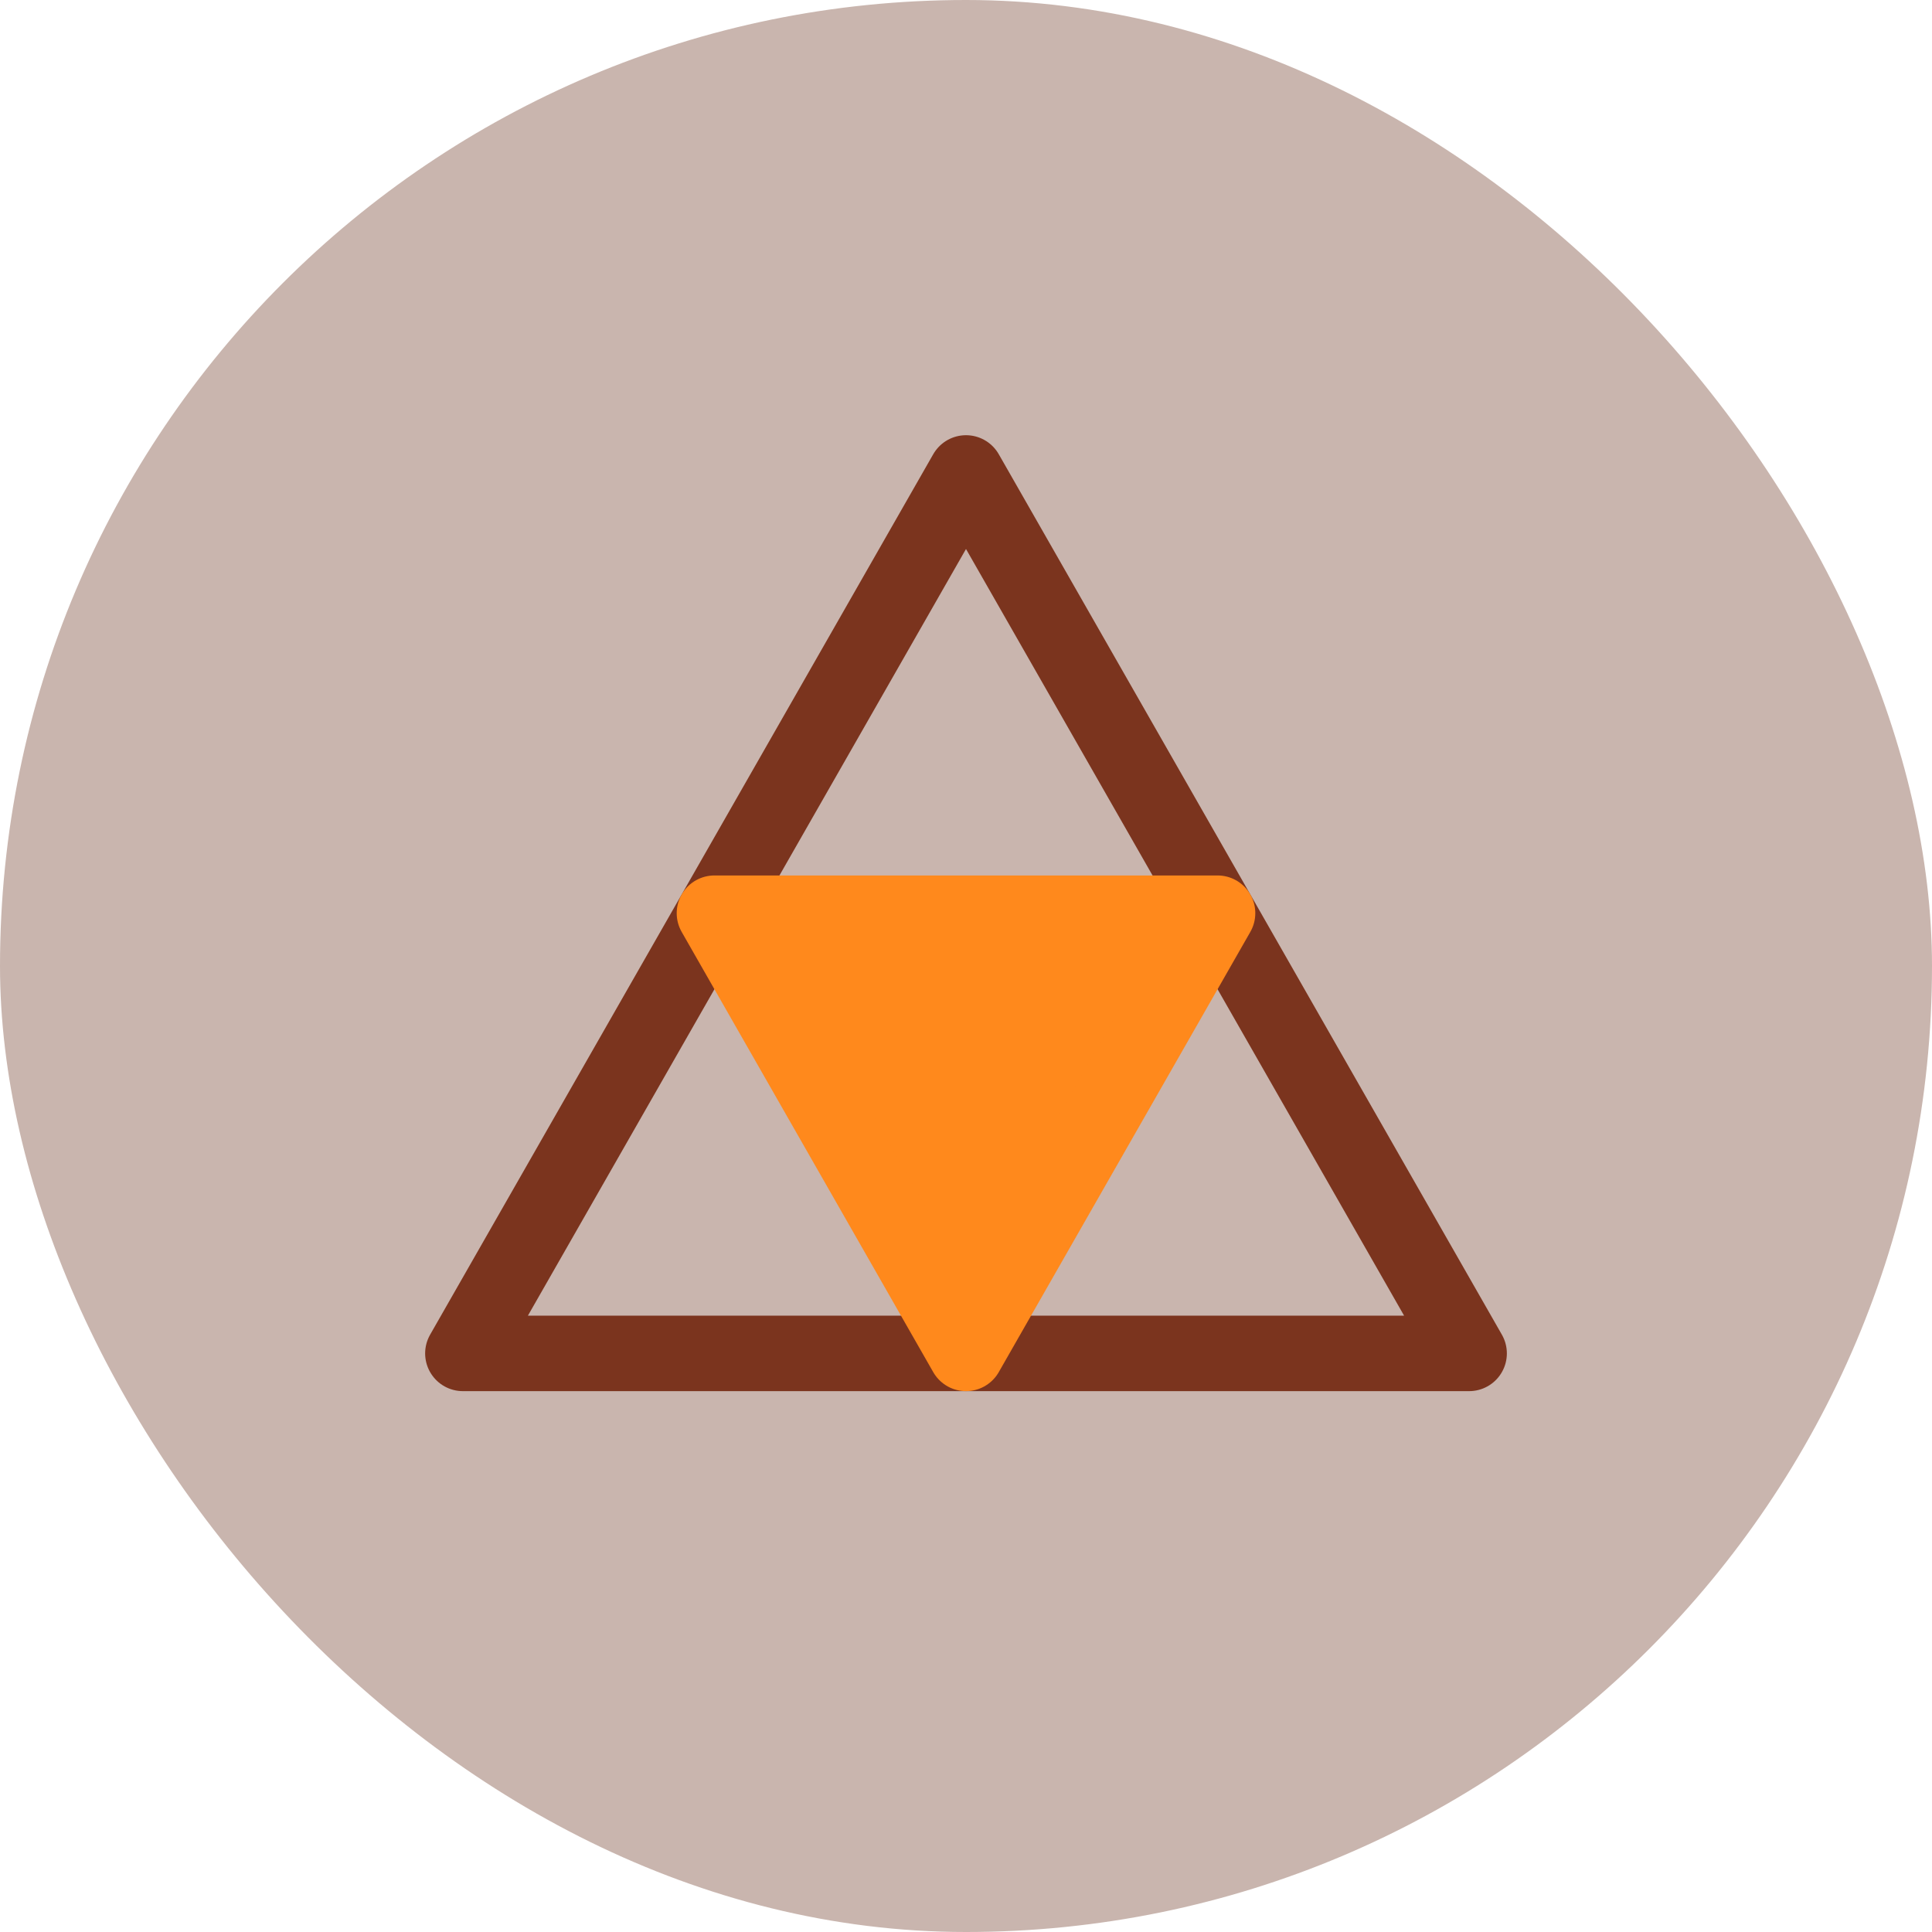
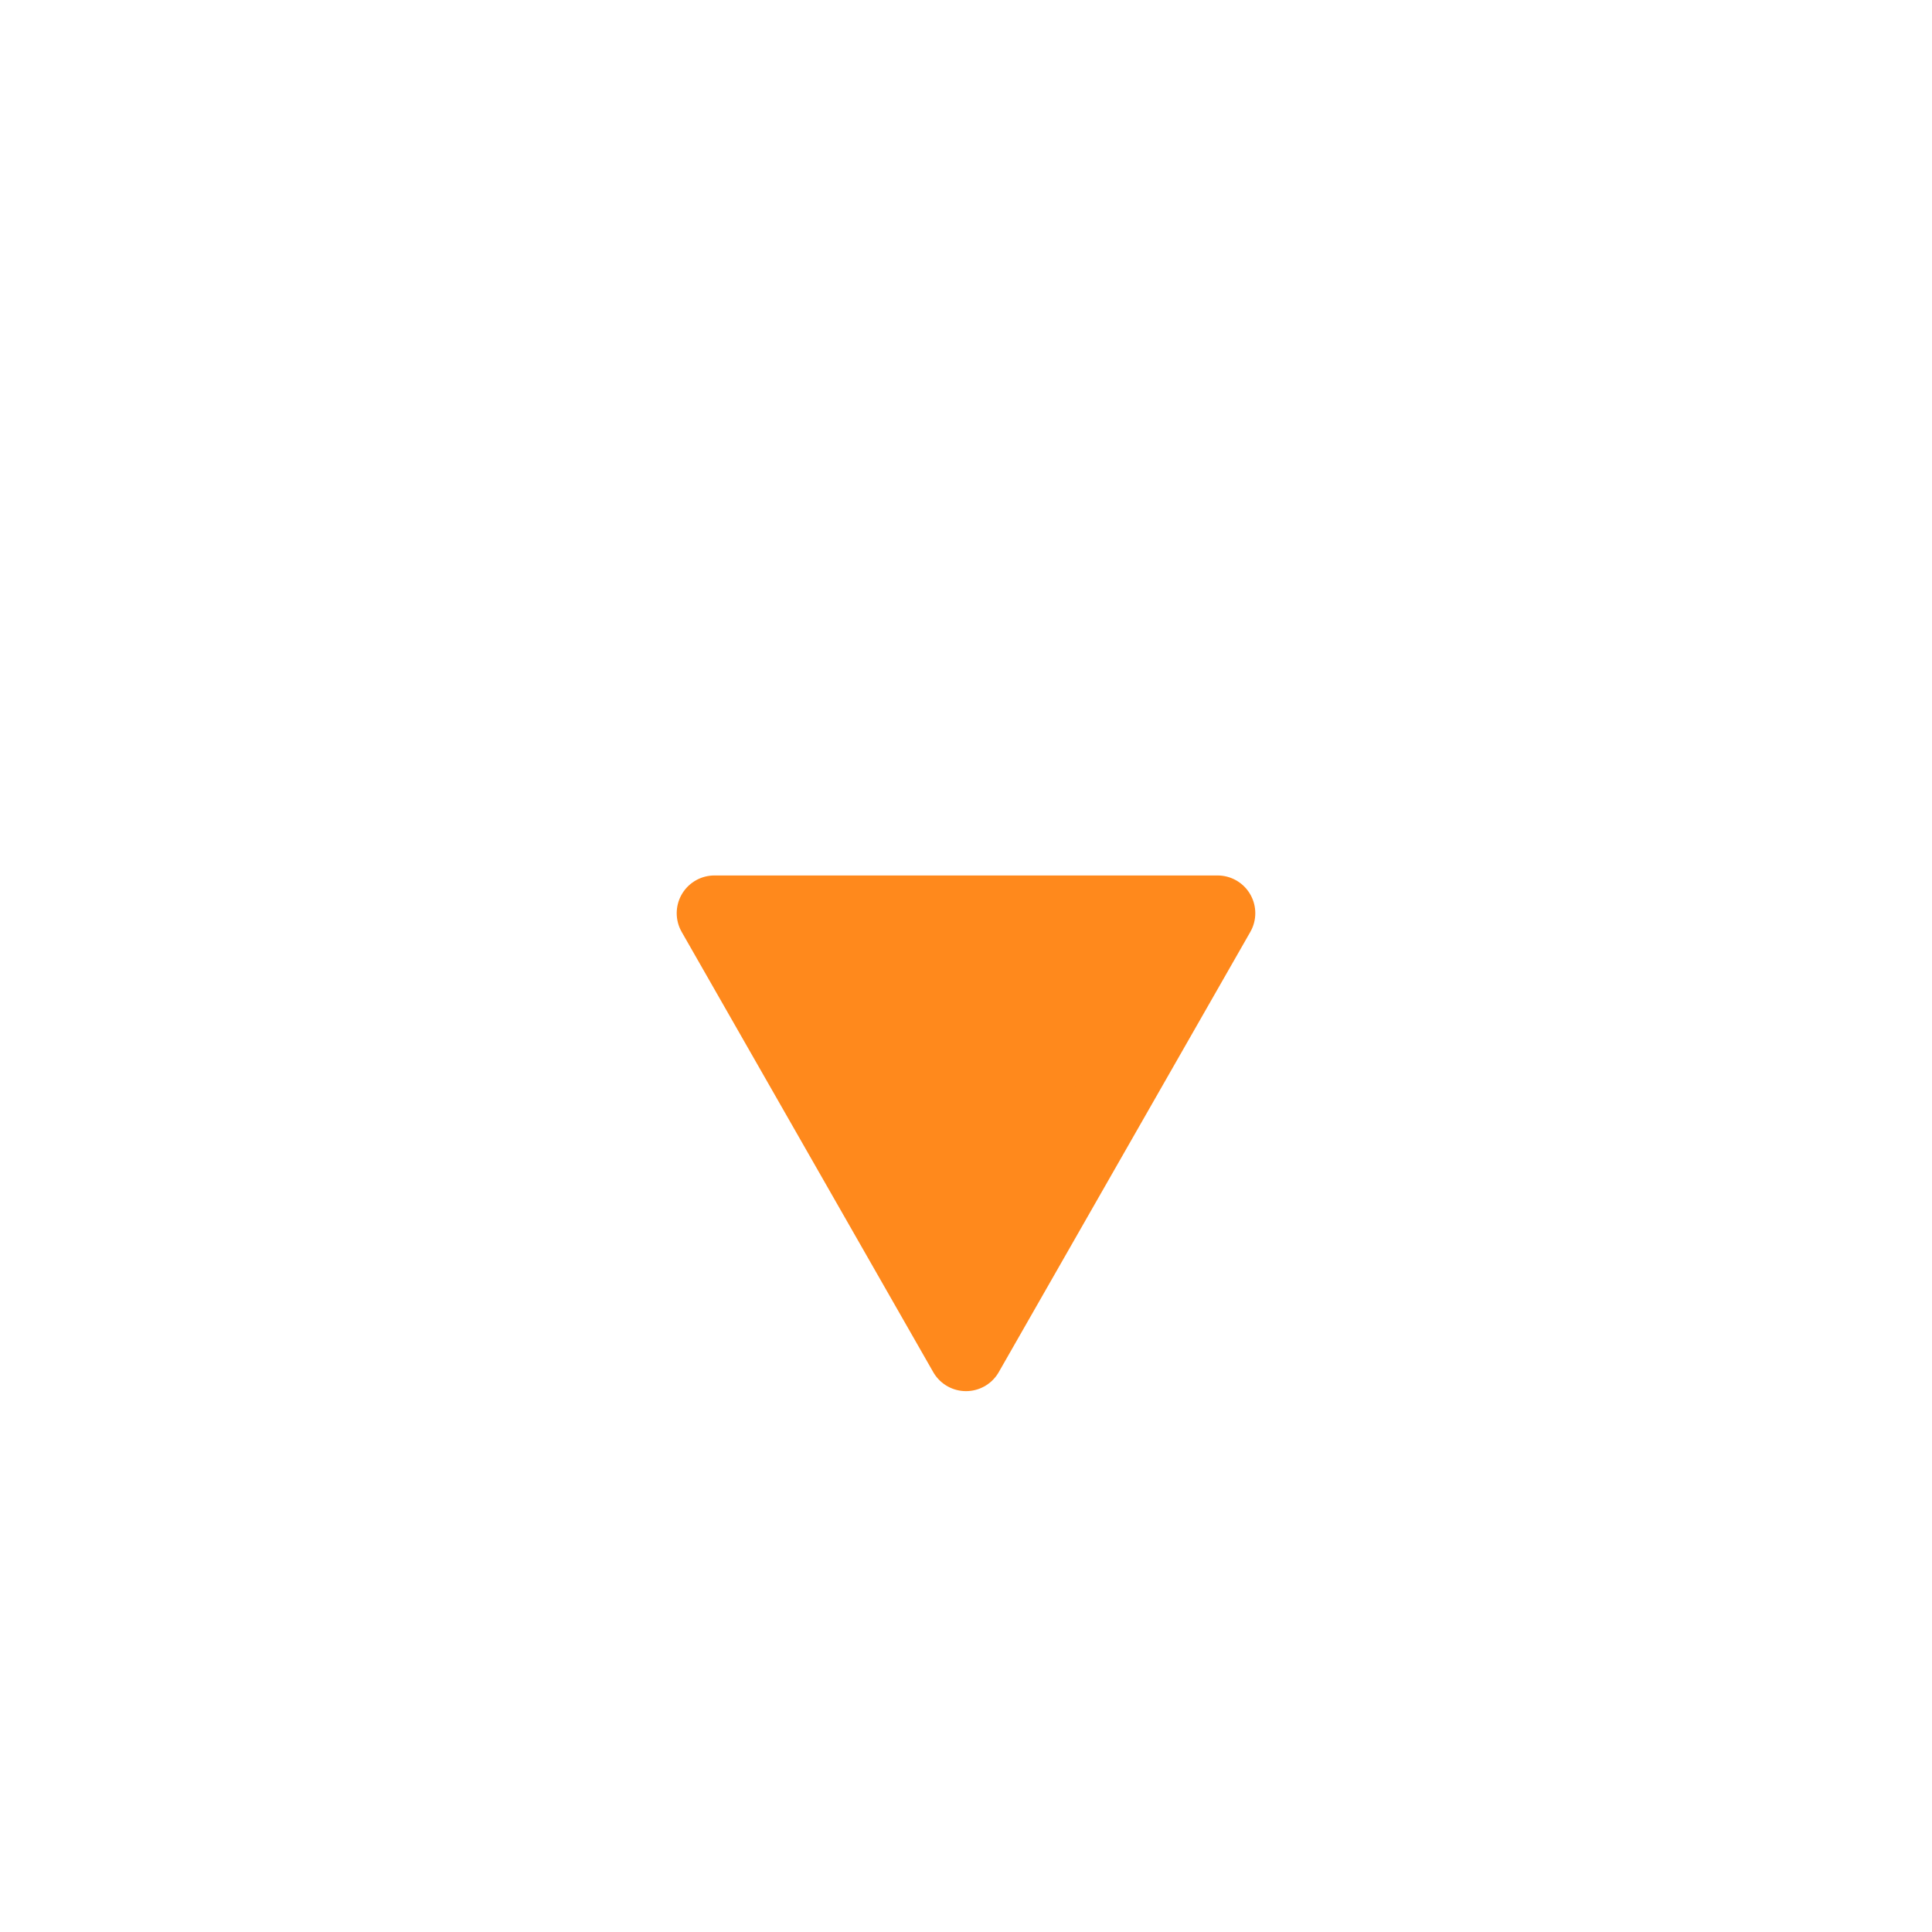
<svg xmlns="http://www.w3.org/2000/svg" width="48" height="48" viewBox="0 0 48 48" fill="none">
  <g clip-path="url(#clip0_64_662)">
-     <rect opacity="0.35" width="48" height="48" rx="24" fill="#652B19" />
-     <path d="M11.5 33.625H36.5L24 11.75L11.5 33.625Z" stroke="#7B341E" stroke-width="1.875" stroke-linecap="round" stroke-linejoin="round" />
    <path d="M30.25 22.688L24 33.625L17.75 22.688H30.25Z" fill="#FF891C" stroke="#FF891C" stroke-width="1.875" stroke-linecap="round" stroke-linejoin="round" />
  </g>
  <defs>
    <clipPath id="clip0_64_662">
      <rect width="48" height="48" fill="white" />
    </clipPath>
  </defs>
</svg>